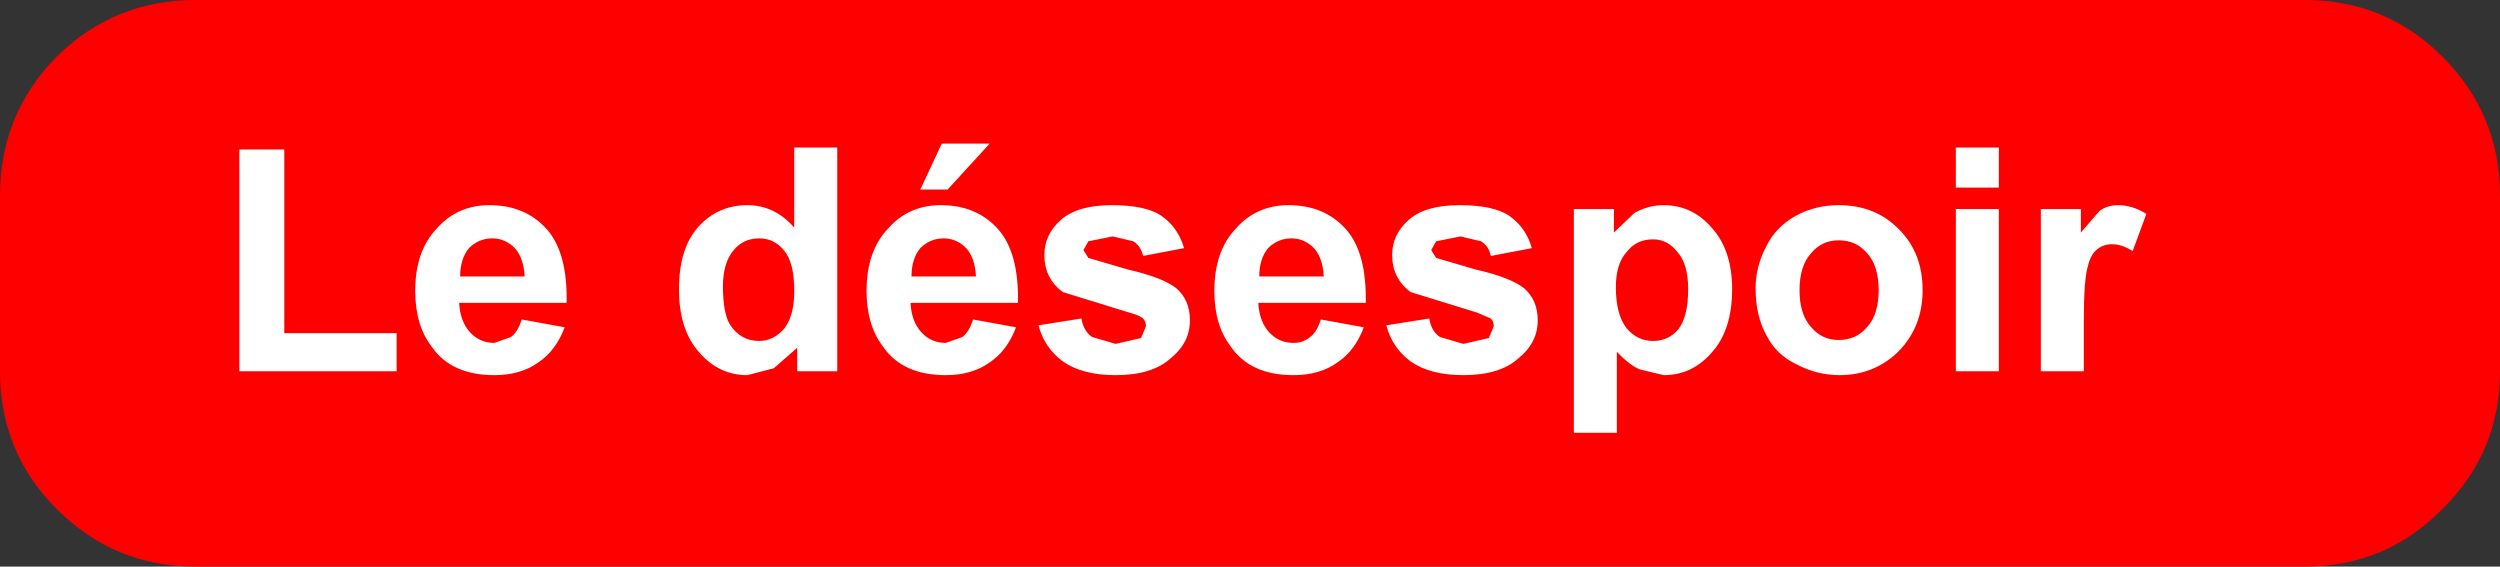
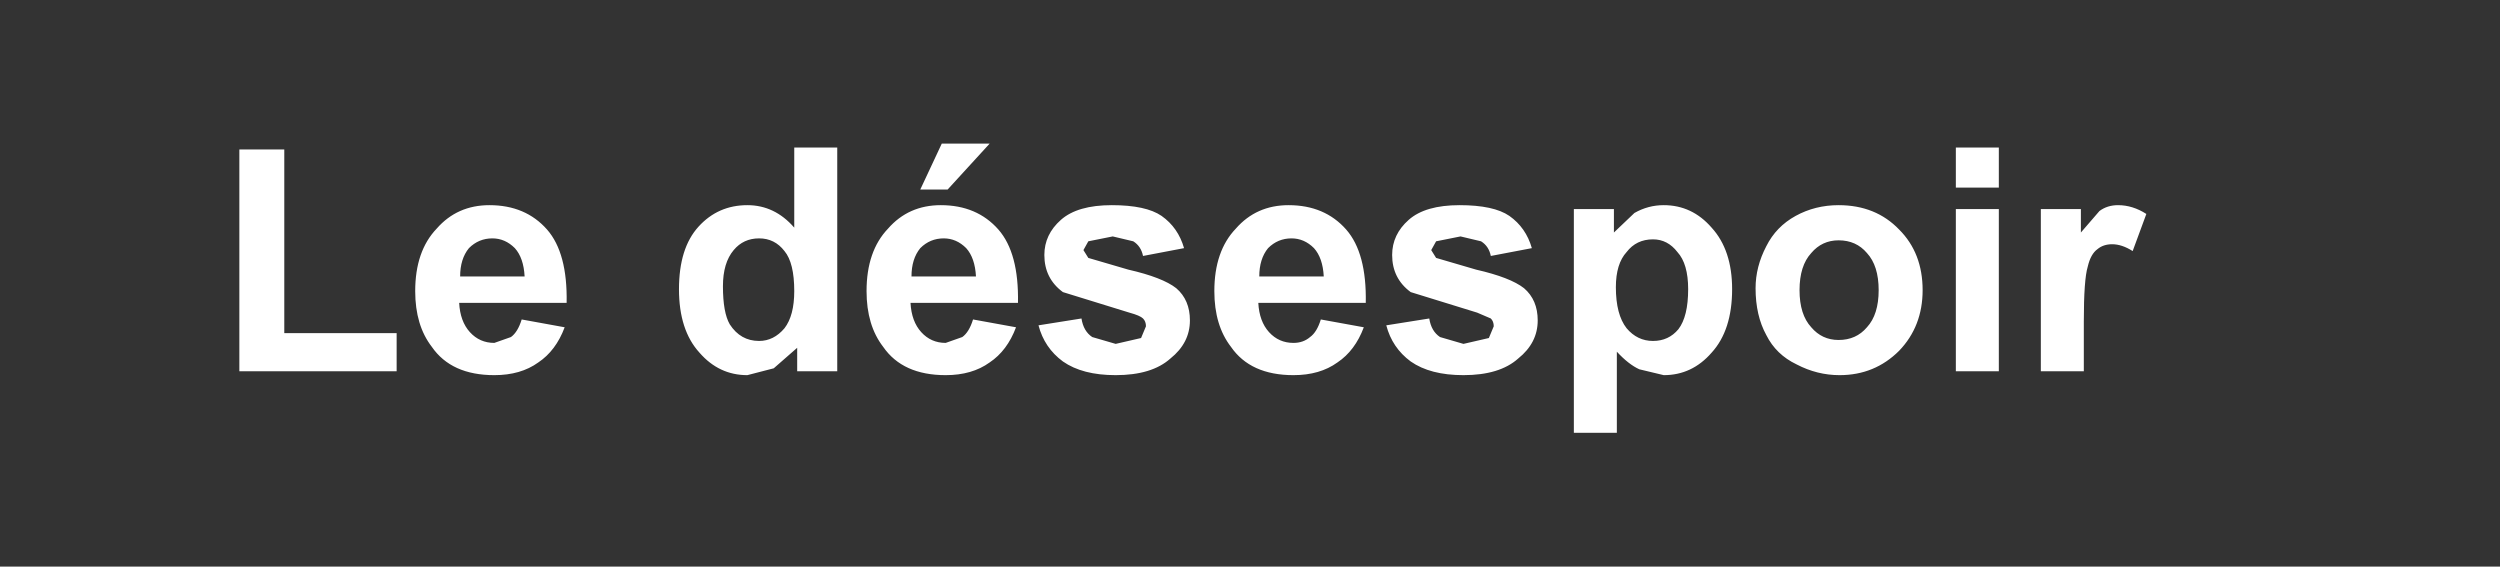
<svg xmlns="http://www.w3.org/2000/svg" height="29.0px" width="127.95px">
  <rect width="100%" height="100%" fill="#333333" stroke="none" />
  <g transform="matrix(1.0, 0.0, 0.0, 1.0, 208.95, -32.0)">
-     <path d="M-81.0 42.0 L-81.0 51.0 Q-81.0 55.15 -83.95 58.05 -86.85 61.0 -91.0 61.0 L-198.95 61.0 Q-203.1 61.0 -206.05 58.05 -208.95 55.15 -208.95 51.0 L-208.95 42.0 Q-208.95 37.85 -206.05 34.9 -203.1 32.0 -198.95 32.0 L-91.0 32.0 Q-86.85 32.0 -83.95 34.9 -81.0 37.85 -81.0 42.0" fill="#ff0000" fill-rule="evenodd" stroke="none" />
    <path d="M-120.3 46.8 Q-120.3 48.9 -121.35 50.05 -122.35 51.2 -123.8 51.2 L-125.05 50.9 Q-125.6 50.65 -126.2 50.0 L-126.2 54.15 -128.4 54.15 -128.4 42.7 -126.35 42.7 -126.35 43.9 -125.3 42.9 Q-124.6 42.5 -123.8 42.5 -122.35 42.5 -121.35 43.65 -120.3 44.8 -120.3 46.8 M-118.55 44.6 Q-118.05 43.6 -117.05 43.05 -116.05 42.5 -114.85 42.5 -112.95 42.5 -111.75 43.75 -110.55 44.95 -110.55 46.85 -110.55 48.7 -111.75 49.95 -113.0 51.2 -114.8 51.2 -115.95 51.2 -117.0 50.65 -118.05 50.15 -118.55 49.15 -119.1 48.15 -119.1 46.75 -119.1 45.65 -118.55 44.6 M-116.25 44.95 Q-116.85 45.6 -116.85 46.85 -116.85 48.1 -116.25 48.75 -115.7 49.4 -114.85 49.4 -113.95 49.4 -113.4 48.75 -112.8 48.1 -112.8 46.85 -112.8 45.6 -113.4 44.95 -113.95 44.3 -114.85 44.3 -115.7 44.3 -116.25 44.95 M-102.45 42.7 L-102.45 43.9 -101.5 42.8 Q-101.1 42.5 -100.55 42.5 -99.8 42.5 -99.1 42.95 L-99.8 44.85 Q-100.35 44.5 -100.85 44.5 -101.3 44.5 -101.6 44.75 -101.95 45.0 -102.1 45.65 -102.3 46.3 -102.3 48.45 L-102.3 51.0 -104.5 51.0 -104.5 42.7 -102.45 42.7 M-106.65 42.7 L-106.65 51.0 -108.85 51.0 -108.85 42.7 -106.65 42.7 M-106.65 41.6 L-108.85 41.6 -108.85 39.55 -106.65 39.55 -106.65 41.6 M-152.05 42.5 Q-150.3 42.5 -149.5 43.05 -148.65 43.65 -148.35 44.7 L-150.45 45.1 Q-150.55 44.6 -150.95 44.35 L-152.0 44.1 -153.25 44.35 -153.5 44.8 -153.25 45.2 -151.2 45.8 Q-149.45 46.2 -148.75 46.75 -148.05 47.35 -148.05 48.4 -148.05 49.55 -149.05 50.35 -150.0 51.2 -151.85 51.2 -153.55 51.2 -154.55 50.5 -155.5 49.8 -155.8 48.65 L-153.6 48.3 Q-153.5 48.95 -153.05 49.25 L-151.85 49.6 -150.55 49.3 -150.3 48.7 Q-150.3 48.45 -150.45 48.3 -150.6 48.15 -151.15 48.0 L-154.55 46.95 Q-155.5 46.25 -155.5 45.05 -155.5 44.0 -154.65 43.25 -153.8 42.5 -152.05 42.5 M-161.85 41.7 L-160.75 39.35 -158.3 39.35 -160.45 41.7 -161.85 41.7 M-161.85 44.7 Q-162.3 45.25 -162.3 46.15 L-159.0 46.15 Q-159.05 45.2 -159.5 44.7 -160.0 44.2 -160.65 44.2 -161.35 44.2 -161.85 44.7 M-156.95 48.75 Q-157.4 49.95 -158.3 50.55 -159.2 51.2 -160.55 51.2 -162.75 51.2 -163.75 49.75 -164.6 48.65 -164.6 46.9 -164.6 44.85 -163.5 43.7 -162.45 42.5 -160.8 42.5 -158.95 42.5 -157.85 43.75 -156.8 44.95 -156.85 47.5 L-162.35 47.5 Q-162.3 48.45 -161.8 49.0 -161.3 49.55 -160.55 49.55 L-159.7 49.25 Q-159.35 49.0 -159.15 48.35 L-156.95 48.75 M-144.5 46.15 L-141.2 46.15 Q-141.25 45.2 -141.7 44.7 -142.2 44.2 -142.85 44.2 -143.55 44.2 -144.05 44.7 -144.5 45.25 -144.5 46.15 M-144.0 49.0 Q-143.5 49.55 -142.75 49.55 -142.25 49.55 -141.9 49.25 -141.55 49.0 -141.35 48.35 L-139.15 48.75 Q-139.6 49.95 -140.5 50.55 -141.4 51.2 -142.75 51.2 -144.95 51.2 -145.95 49.75 -146.8 48.65 -146.8 46.9 -146.8 44.85 -145.7 43.7 -144.65 42.5 -143.0 42.5 -141.15 42.5 -140.05 43.75 -139.0 44.95 -139.05 47.5 L-144.55 47.5 Q-144.5 48.45 -144.0 49.0 M-131.7 43.05 Q-130.85 43.65 -130.55 44.7 L-132.65 45.1 Q-132.75 44.6 -133.15 44.35 L-134.2 44.1 -135.45 44.35 -135.7 44.8 -135.45 45.2 -133.4 45.8 Q-131.65 46.2 -130.95 46.75 -130.25 47.35 -130.25 48.4 -130.25 49.55 -131.25 50.35 -132.2 51.2 -134.05 51.2 -135.75 51.2 -136.75 50.5 -137.7 49.8 -138.0 48.65 L-135.8 48.3 Q-135.7 48.95 -135.25 49.25 L-134.05 49.6 -132.75 49.3 -132.5 48.7 Q-132.5 48.45 -132.65 48.3 L-133.35 48.0 -136.75 46.95 Q-137.7 46.25 -137.7 45.05 -137.7 44.0 -136.85 43.25 -136.0 42.5 -134.25 42.5 -132.5 42.5 -131.7 43.05 M-122.55 46.8 Q-122.55 45.5 -123.1 44.9 -123.6 44.25 -124.35 44.25 -125.2 44.25 -125.7 44.9 -126.25 45.5 -126.25 46.7 -126.25 48.1 -125.7 48.8 -125.15 49.45 -124.35 49.45 -123.55 49.45 -123.05 48.85 -122.55 48.2 -122.55 46.8 M-194.4 49.05 L-188.65 49.05 -188.65 51.0 -196.7 51.0 -196.7 39.65 -194.4 39.65 -194.4 49.05 M-185.4 46.15 L-182.1 46.15 Q-182.15 45.2 -182.6 44.7 -183.1 44.2 -183.75 44.2 -184.45 44.2 -184.95 44.7 -185.4 45.25 -185.4 46.15 M-186.6 43.7 Q-185.55 42.5 -183.9 42.5 -182.05 42.5 -180.95 43.75 -179.9 44.95 -179.95 47.5 L-185.45 47.5 Q-185.4 48.45 -184.9 49.0 -184.4 49.55 -183.65 49.55 L-182.8 49.25 Q-182.45 49.0 -182.25 48.35 L-180.05 48.75 Q-180.5 49.95 -181.4 50.55 -182.3 51.2 -183.65 51.2 -185.85 51.2 -186.85 49.75 -187.7 48.65 -187.7 46.9 -187.7 44.85 -186.6 43.7 M-173.2 43.6 Q-172.2 42.5 -170.7 42.5 -169.3 42.5 -168.3 43.65 L-168.3 39.55 -166.1 39.55 -166.1 51.0 -168.15 51.0 -168.15 49.8 -169.35 50.85 -170.7 51.2 Q-172.15 51.2 -173.15 50.05 -174.2 48.9 -174.2 46.8 -174.2 44.7 -173.2 43.6 M-171.95 46.65 Q-171.95 48.0 -171.6 48.6 -171.05 49.45 -170.1 49.45 -169.35 49.45 -168.8 48.8 -168.3 48.15 -168.3 46.9 -168.3 45.45 -168.8 44.85 -169.3 44.2 -170.1 44.2 -170.9 44.2 -171.4 44.8 -171.95 45.45 -171.95 46.65" fill="#ffffff" fill-rule="evenodd" stroke="none" />
  </g>
</svg>